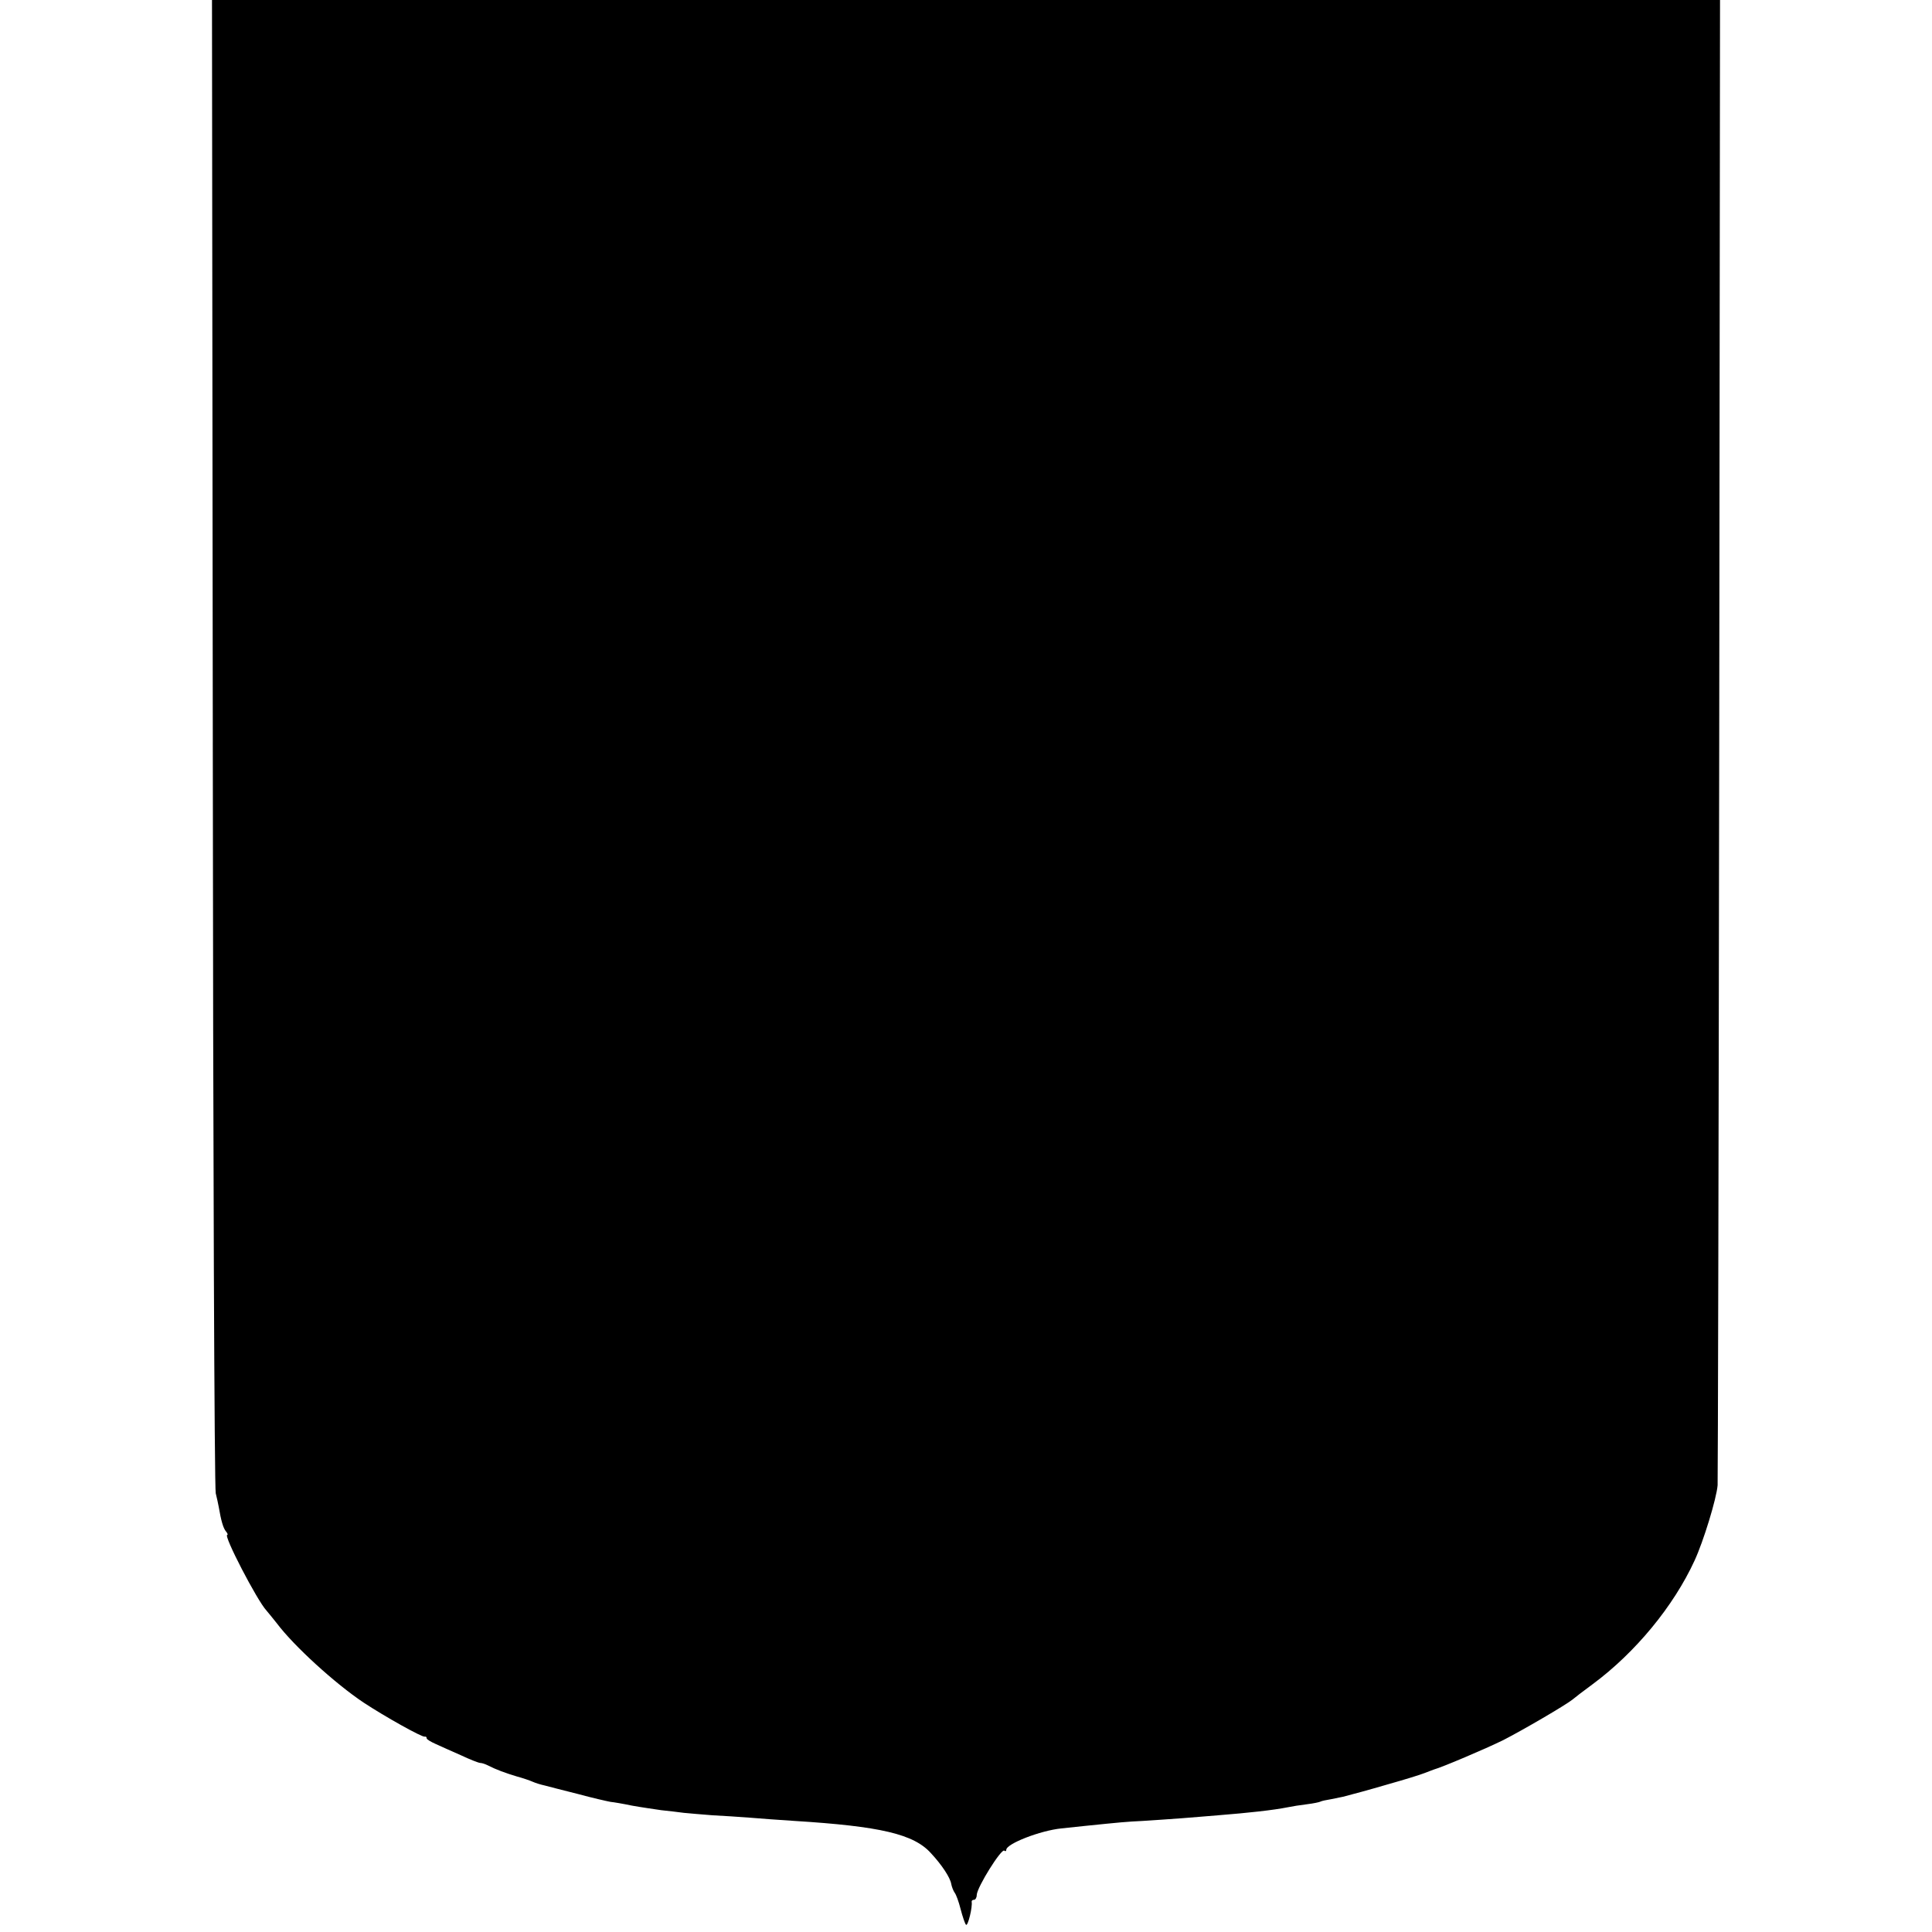
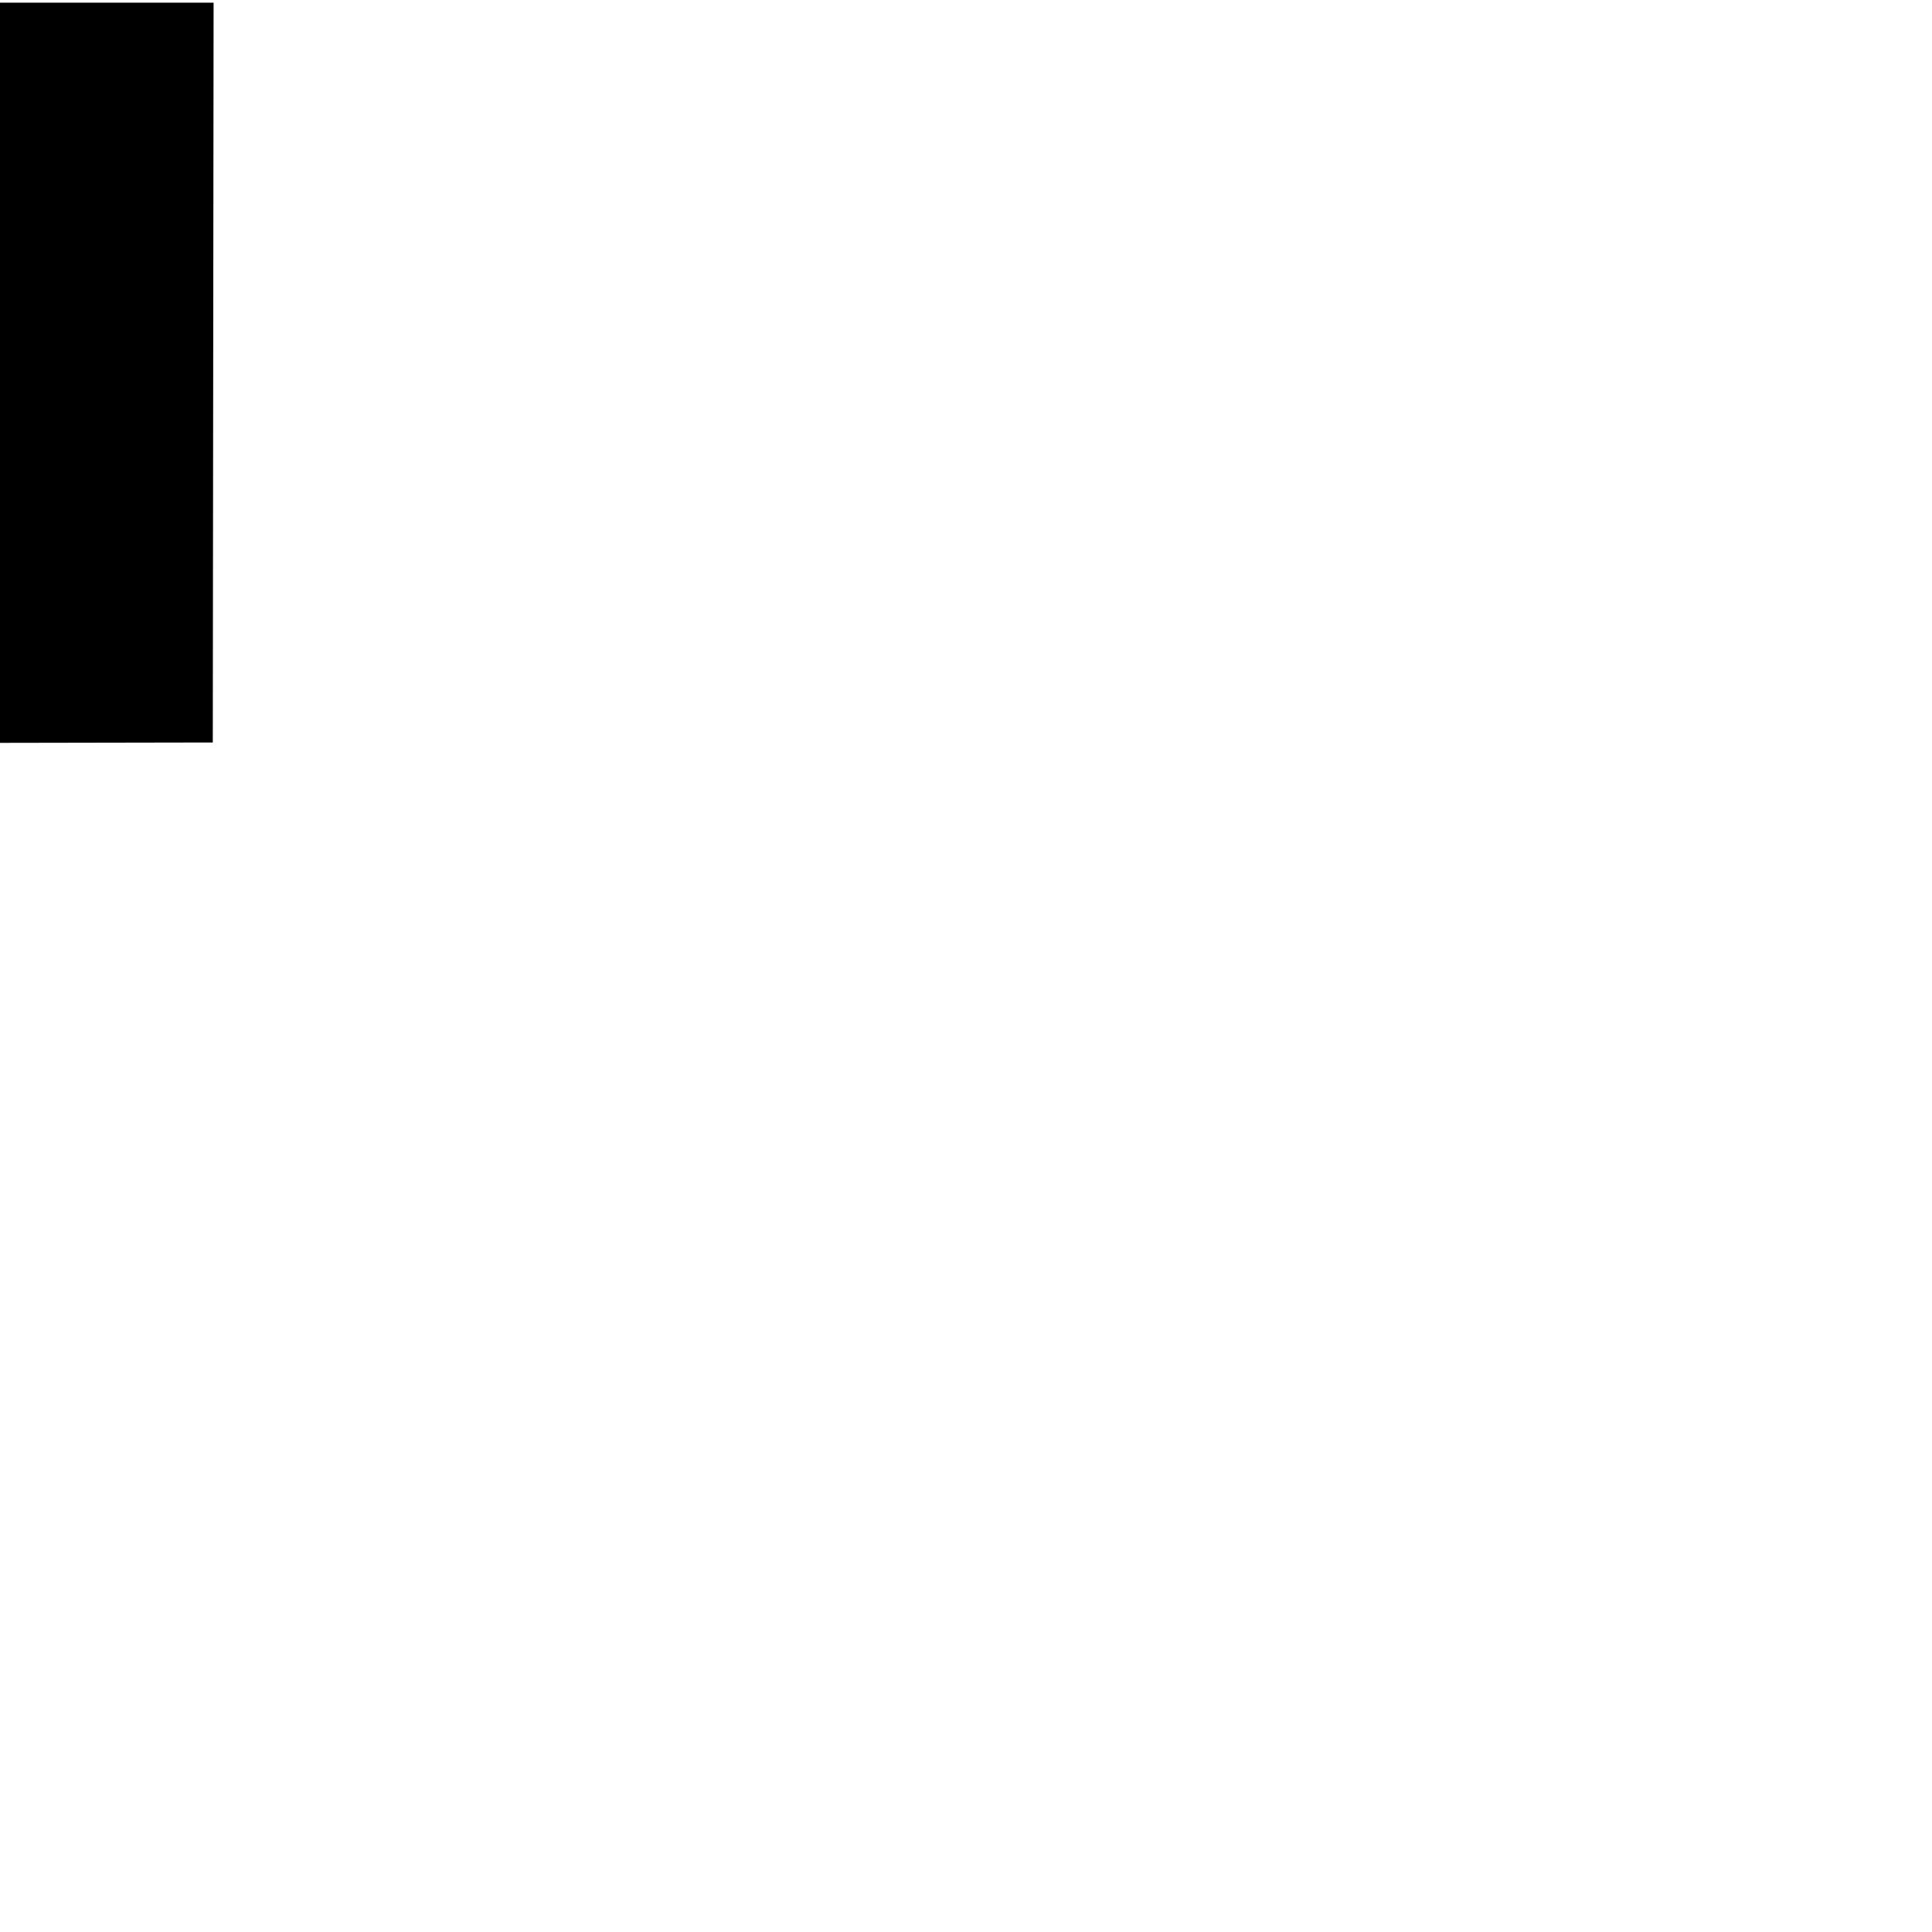
<svg xmlns="http://www.w3.org/2000/svg" version="1.0" width="720pt" height="720pt" viewBox="0 0 720 720" preserveAspectRatio="xMidYMid meet">
  <g transform="translate(0,720) scale(0.1,-0.1)" fill="#000000" stroke="none">
-     <path d="M793 4433 c1 -1523 6 -2781 11 -2798 4 -16 9 -39 11 -50 9 -53 17 -80 27 -92 6 -7 8 -13 5 -13 -16 0 112 -246 146 -282 6 -7 24 -29 39 -48 64 -85 218 -225 323 -295 79 -52 218 -130 228 -127 4 1 7 -1 7 -6 0 -4 15 -13 33 -21 17 -8 60 -27 94 -42 34 -16 67 -29 73 -29 6 0 18 -4 28 -9 31 -16 67 -29 107 -41 22 -6 49 -15 60 -20 11 -5 31 -11 45 -14 14 -4 70 -18 125 -32 55 -15 109 -27 120 -29 11 -1 47 -7 80 -14 33 -6 82 -13 109 -17 26 -3 65 -7 85 -10 20 -2 68 -6 106 -9 39 -2 102 -6 140 -9 39 -3 113 -9 165 -12 321 -20 446 -49 510 -121 40 -43 71 -90 75 -114 2 -11 8 -26 13 -33 5 -6 15 -33 22 -61 7 -27 16 -54 20 -58 7 -7 25 67 21 86 0 4 3 7 9 7 5 0 10 8 10 18 1 29 93 176 103 165 4 -3 7 -2 7 3 0 23 127 72 205 80 11 1 49 5 85 9 137 14 157 16 220 19 36 2 101 7 145 10 44 4 105 8 135 11 113 9 205 19 260 30 14 3 45 8 70 11 25 3 48 8 51 10 3 2 21 6 40 9 19 4 39 8 44 9 53 14 84 22 173 48 57 16 115 34 130 40 15 6 32 12 37 14 27 7 192 77 257 109 74 38 230 129 258 151 8 7 42 33 76 58 158 117 301 290 379 460 33 71 82 231 86 281 1 11 4 1261 6 2778 l3 2757 -2810 0 -2810 0 3 -2767z" />
+     <path d="M793 4433 l3 2757 -2810 0 -2810 0 3 -2767z" />
  </g>
</svg>